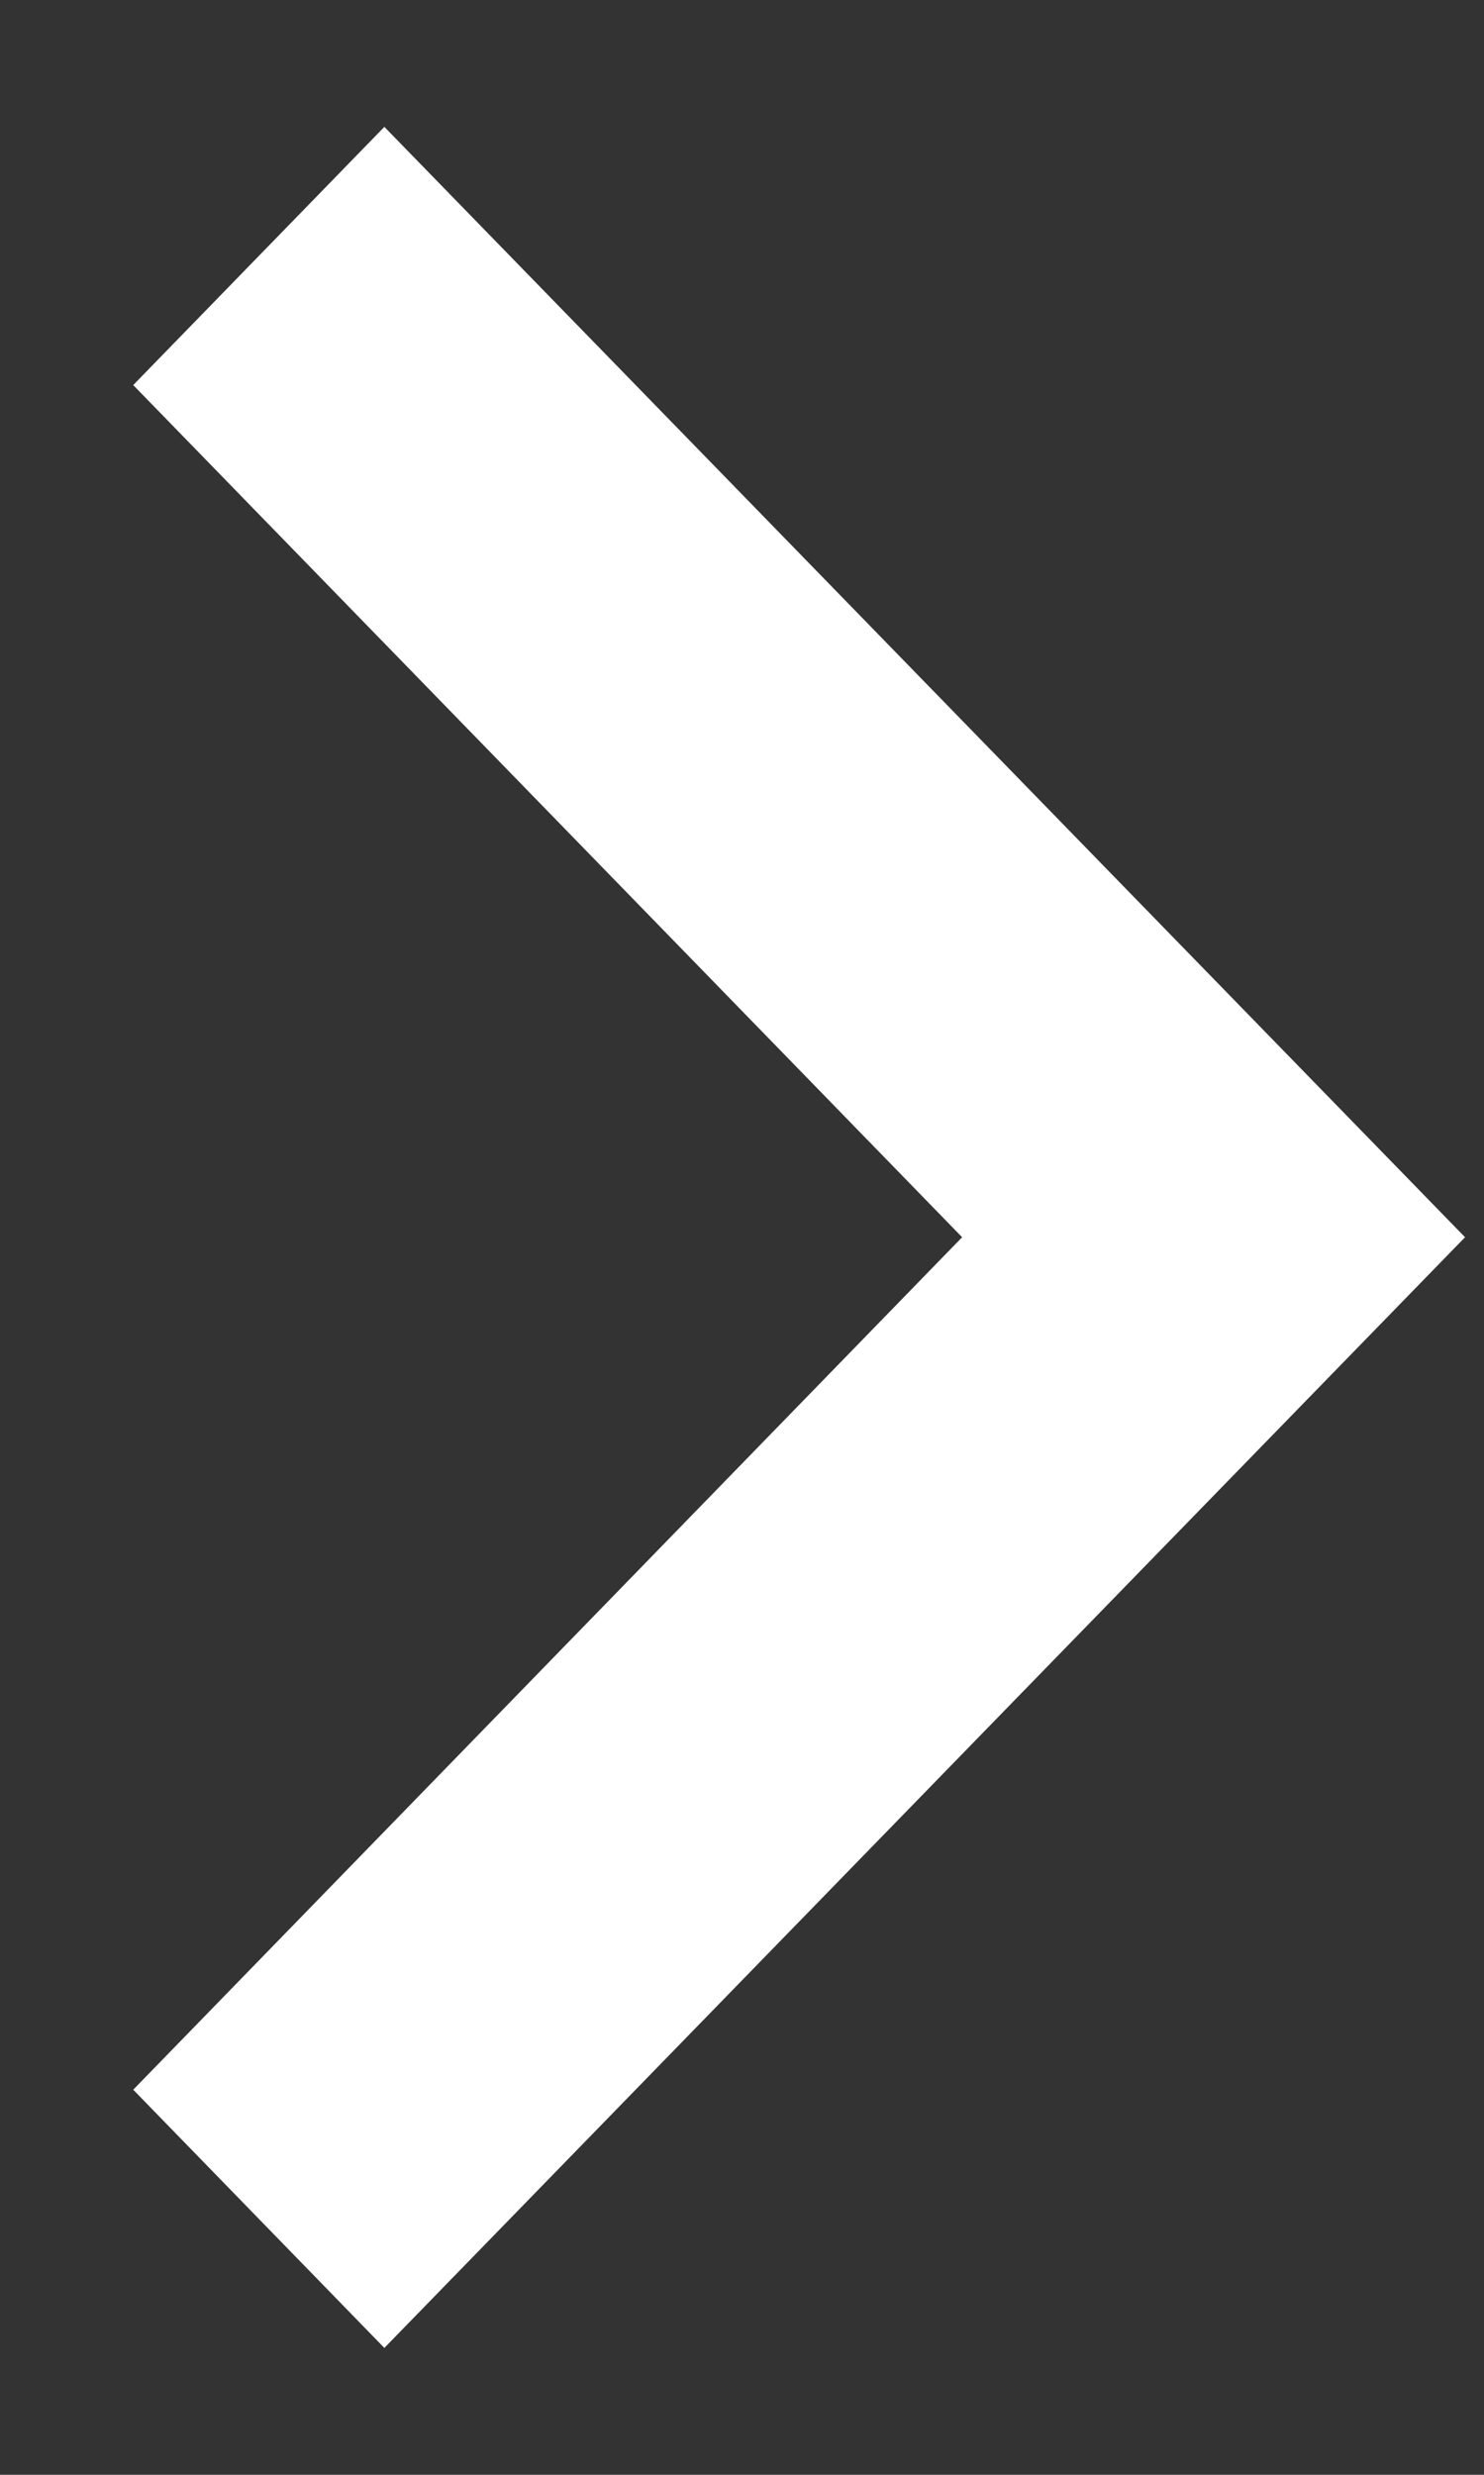
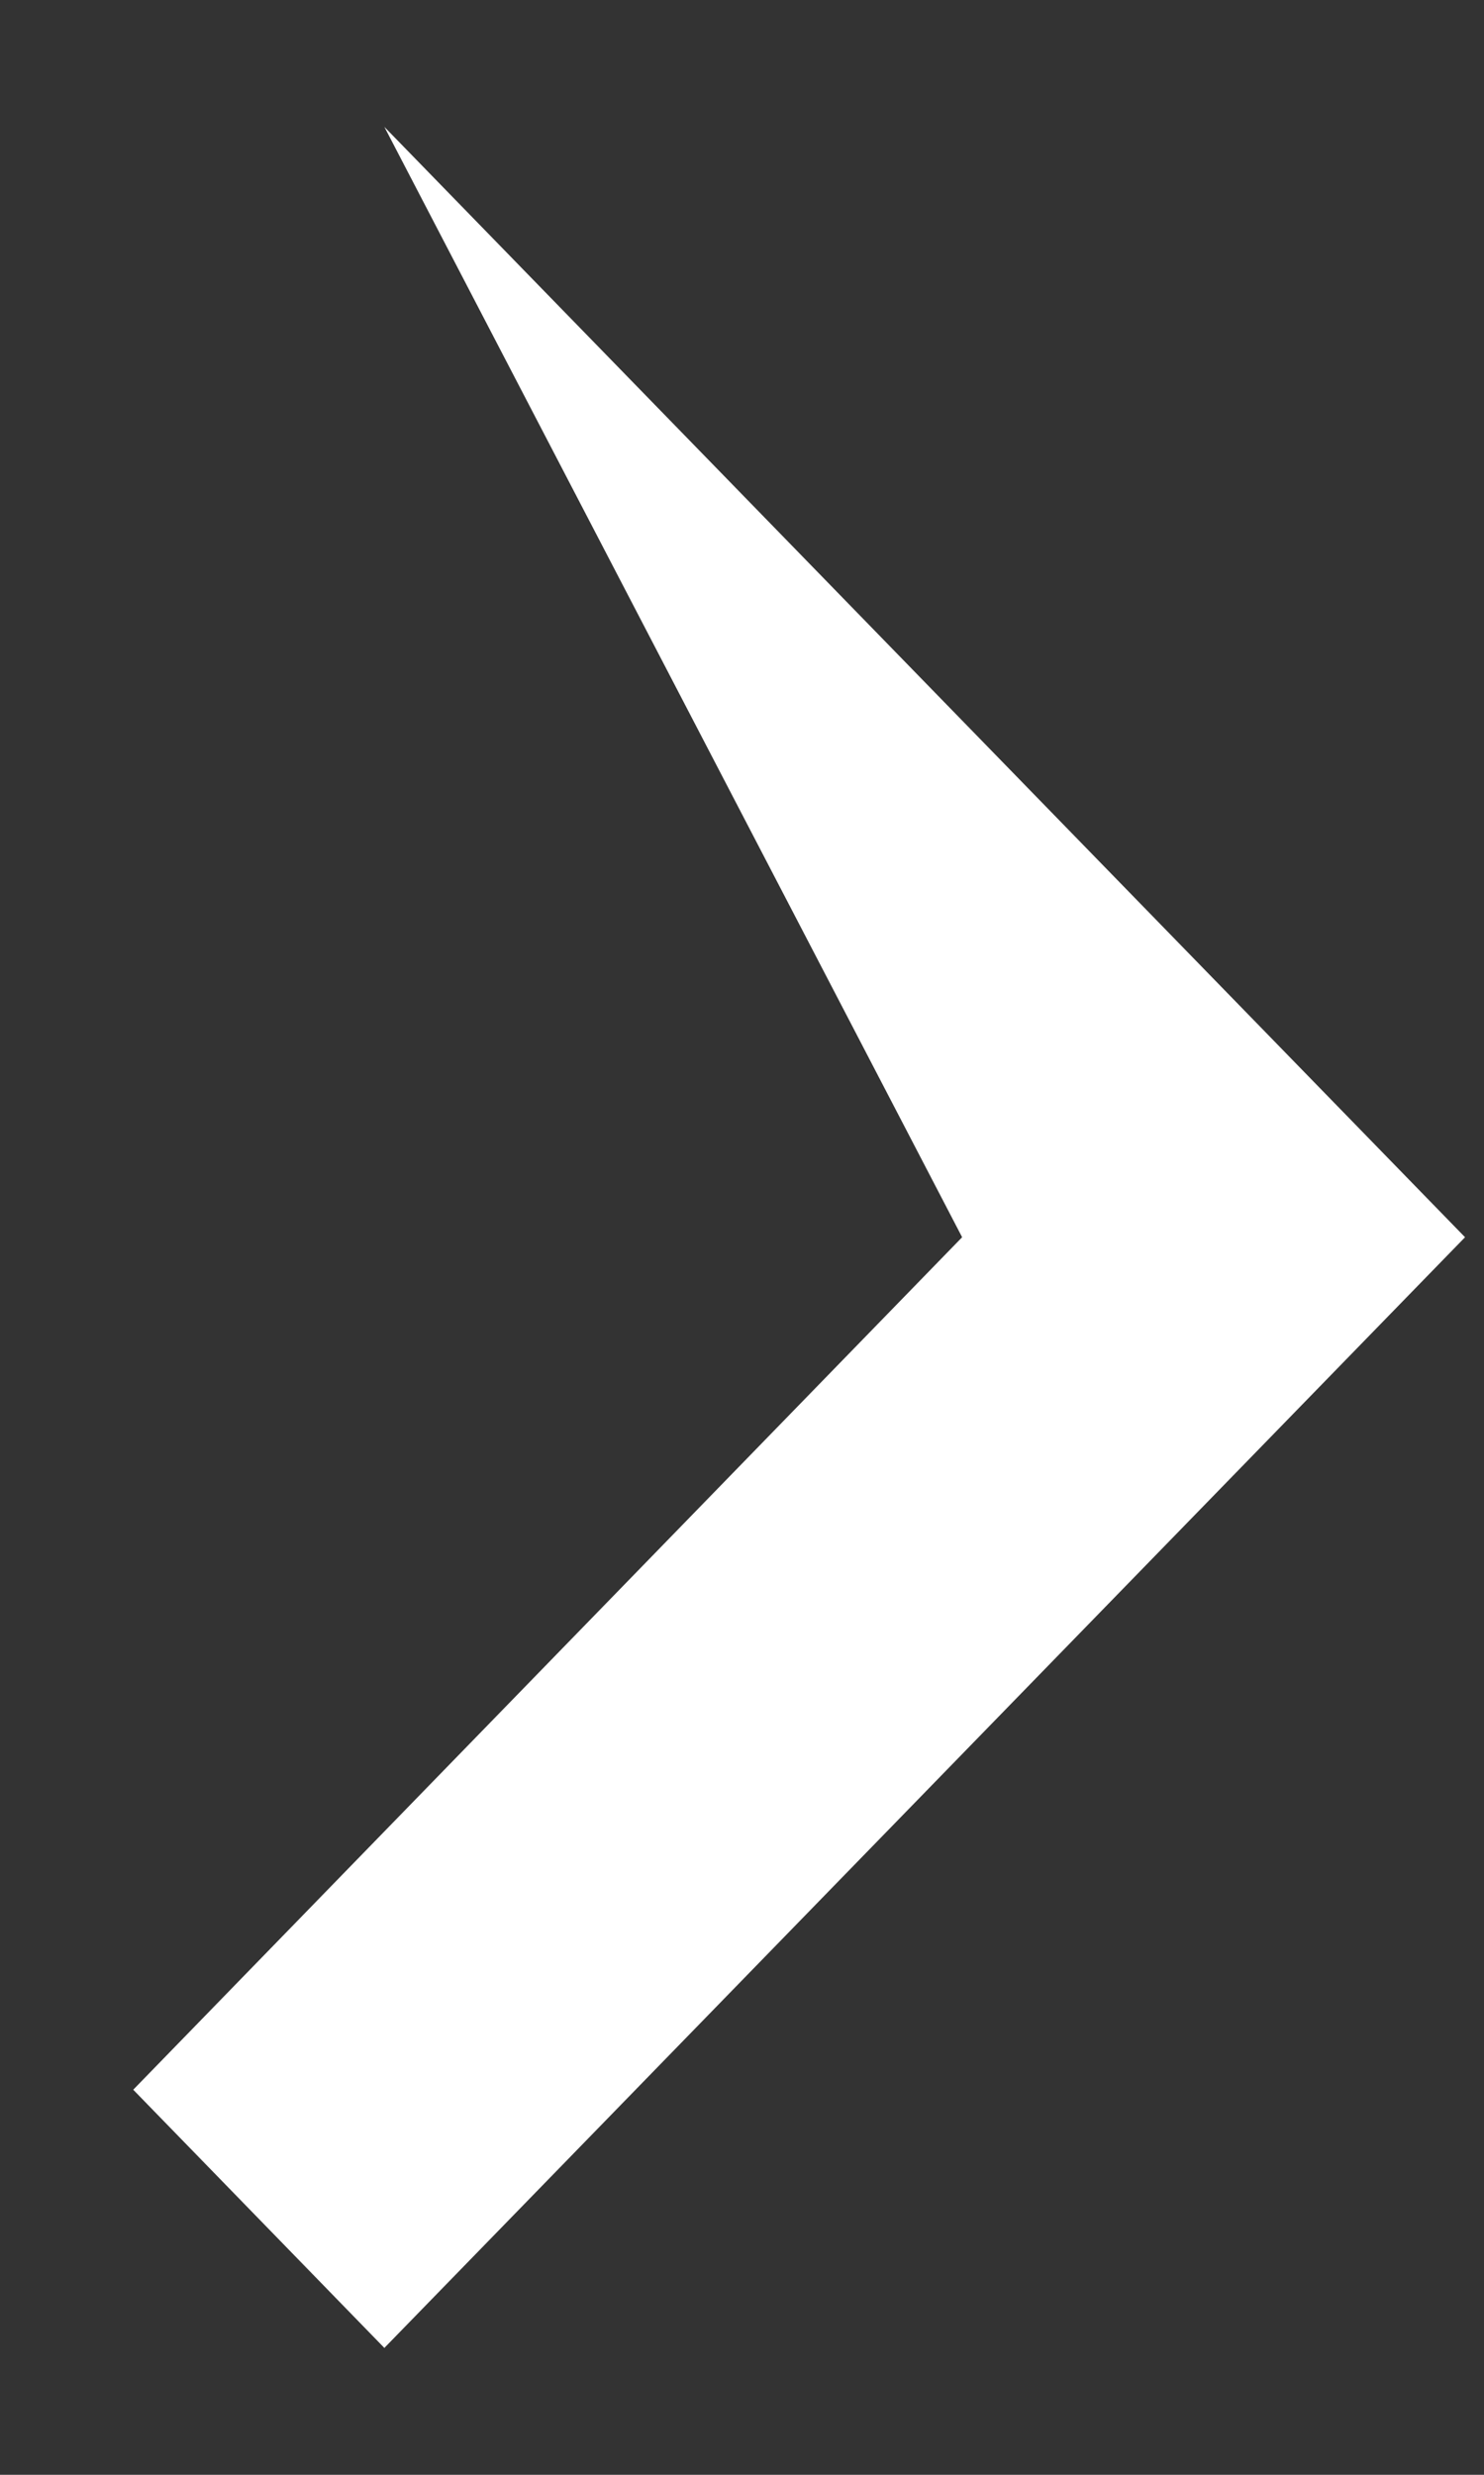
<svg xmlns="http://www.w3.org/2000/svg" width="9" height="15" viewBox="0 0 9 15" fill="none">
  <rect x="0" y="0" width="9" height="15" fill="#333333" stroke="none" />
-   <path fill-rule="evenodd" clip-rule="evenodd" d="M2.331 0.769L0.808 2.334L5.835 7.499L0.808 12.666L2.331 14.231L8.885 7.499L7.361 5.934L2.331 0.769Z" fill="white" />
+   <path fill-rule="evenodd" clip-rule="evenodd" d="M2.331 0.769L5.835 7.499L0.808 12.666L2.331 14.231L8.885 7.499L7.361 5.934L2.331 0.769Z" fill="white" />
</svg>